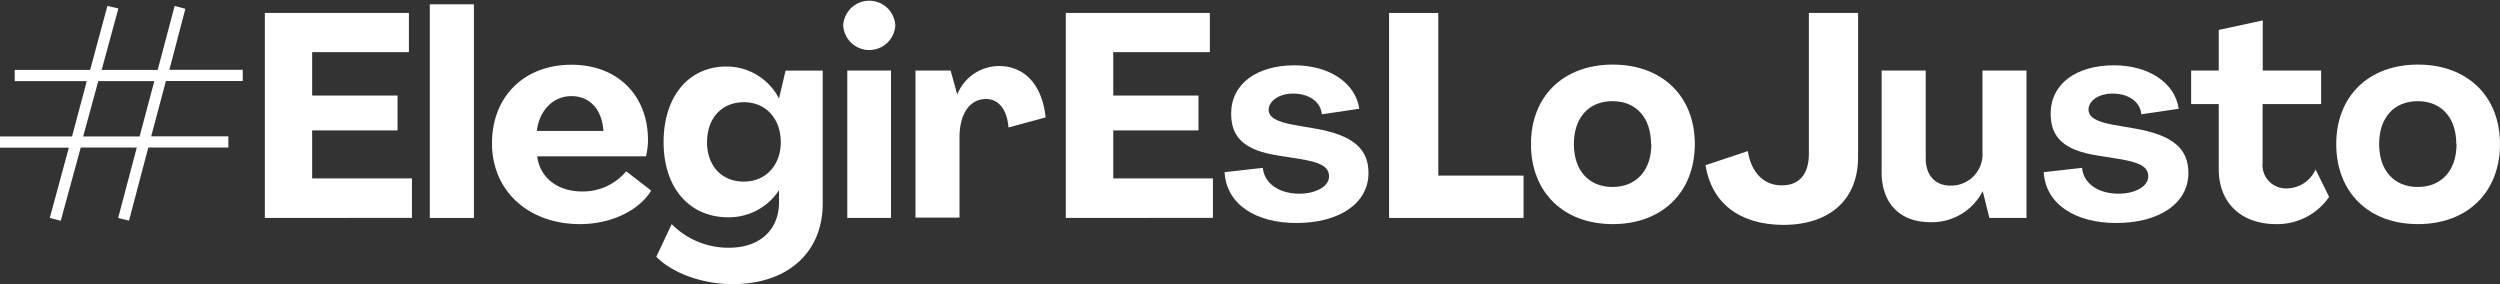
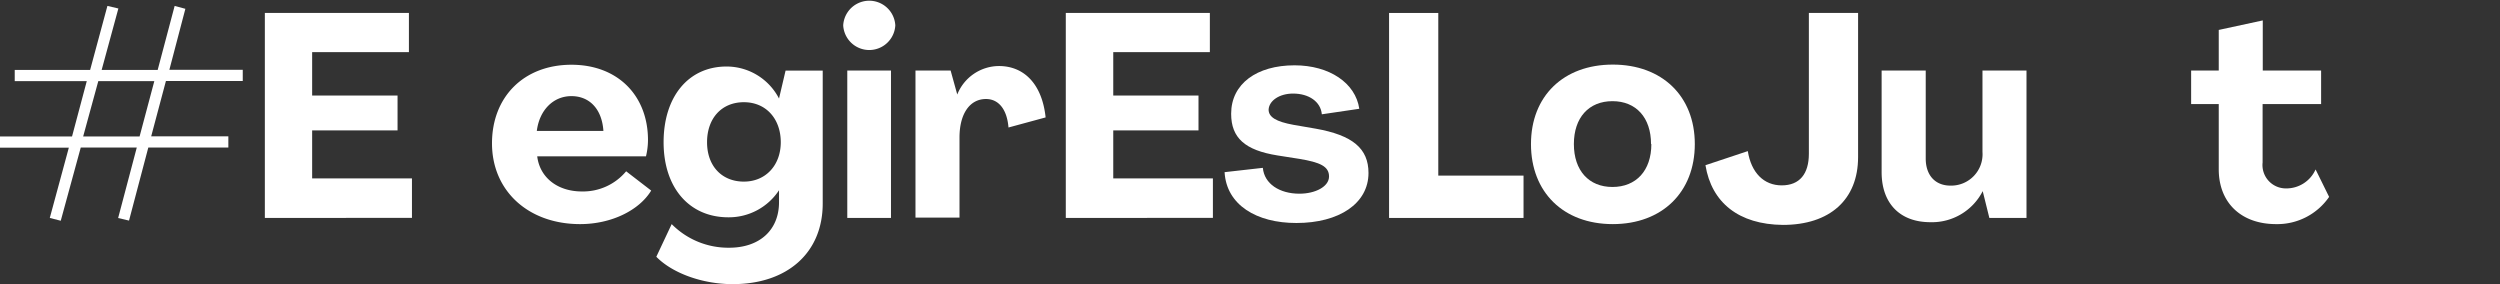
<svg xmlns="http://www.w3.org/2000/svg" id="Capa_1" data-name="Capa 1" viewBox="0 0 312.35 35.5">
  <rect x="0" y="0" width="312.35" height="35.5" fill="#333333" stroke="none" />
  <defs>
    <style>.cls-1{fill:#fff;}</style>
  </defs>
  <path class="cls-1" d="M7.59,27.58l-1.37-.35L8.6,18.45H0v-1.4H9l1.84-6.91h-9V8.74h9.42l2.16-8,1.37.32L12.7,8.74h7l2.12-8,1.34.36-2,7.62h9.17l0,1.4h-9.6l-1.84,6.91h9.64l0,1.4h-10l-2.41,9.13-1.36-.32,2.33-8.81h-7Zm2.8-10.53h7.05l1.84-6.91h-7Z" />
  <path class="cls-1" d="M33.09,27.23V1.62h18V6.51H39v5.43H49.67v4.35H39v6H51.47v4.93Z" />
-   <path class="cls-1" d="M53.7,27.23V.54h5.51V27.23Z" />
  <path class="cls-1" d="M61.47,17.91c0-5.83,4-9.82,9.93-9.82,5.75,0,9.53,3.81,9.56,9.35a8.93,8.93,0,0,1-.25,2.09H67.12c.32,2.66,2.55,4.39,5.57,4.39a7,7,0,0,0,5.54-2.52l3.13,2.41C79.88,26.25,76.43,28,72.48,28,66,28,61.47,23.84,61.47,17.91Zm13.92-1.55c-.18-2.73-1.73-4.35-4-4.35s-4,1.76-4.32,4.35Z" />
  <path class="cls-1" d="M82,32.08,83.92,28a9.94,9.94,0,0,0,7.19,2.95c3.77,0,6.22-2.19,6.22-5.68V23.77h0A7.49,7.49,0,0,1,91,27.15c-4.89,0-8.09-3.7-8.09-9.38S86,8.31,90.78,8.31a7.38,7.38,0,0,1,6.55,4h0l.82-3.49h4.64V25.43c0,6.15-4.42,10.07-11.25,10.07C87.76,35.5,84,34.13,82,32.08ZM97.55,17.77c0-2.92-1.84-5-4.61-5s-4.6,2-4.6,5,1.87,4.92,4.6,4.92S97.55,20.64,97.55,17.77Z" />
  <path class="cls-1" d="M105.35,3.17a3.26,3.26,0,0,1,6.51,0,3.26,3.26,0,0,1-6.51,0Zm.51,24.06V8.81h5.46V27.23Z" />
  <path class="cls-1" d="M130.64,14.67,126,15.93c-.18-2.26-1.23-3.56-2.81-3.56-2,0-3.31,1.8-3.31,4.82v10h-5.5V8.81h4.39l.83,3h0a5.64,5.64,0,0,1,5.18-3.56C128,8.24,130.21,10.57,130.64,14.67Z" />
  <path class="cls-1" d="M133.16,27.23V1.62h18V6.51H139.09v5.43h10.65v4.35H139.09v6h12.45v4.93Z" />
  <path class="cls-1" d="M153,21.51l4.78-.54c.18,2,2.09,3.23,4.57,3.23,2,0,3.7-.89,3.7-2.15s-1.11-1.77-3.7-2.2l-2.74-.43c-4.06-.65-5.79-2.19-5.79-5.21,0-3.74,3.2-6.05,7.92-6.05,4.35,0,7.62,2.2,8.09,5.43l-4.68.69c-.14-1.58-1.62-2.59-3.59-2.59-1.73,0-3,.9-3.06,2,0,.94.93,1.51,3.13,1.91l2.73.47c4.64.82,6.62,2.48,6.62,5.54,0,3.81-3.67,6.25-9,6.25C157,27.87,153.23,25.61,153,21.51Z" />
  <path class="cls-1" d="M173.55,27.23V1.62h6.15V21.94h10.65v5.29Z" />
  <path class="cls-1" d="M191.28,18c0-6,4.07-9.93,10.22-9.93S211.75,12,211.75,18,207.68,28,201.5,28,191.28,24,191.28,18Zm15,0c0-3.31-1.87-5.36-4.82-5.36s-4.82,2.05-4.82,5.36,1.87,5.36,4.82,5.36S206.32,21.33,206.32,18Z" />
  <path class="cls-1" d="M213.08,20.64l5.29-1.76c.43,2.7,2,4.28,4.24,4.28S226,21.72,226,19.21l0-17.59h6.15v18c0,5.35-3.56,8.48-9.39,8.48C217.25,28.05,213.84,25.32,213.08,20.64Z" />
  <path class="cls-1" d="M235.09,21.51V8.81h5.51v11c0,2.08,1.18,3.38,3.09,3.38a3.92,3.92,0,0,0,4-4.21V8.81h5.5V27.23h-4.64l-.83-3.35h0a7.12,7.12,0,0,1-6.55,3.88C237.4,27.76,235.09,25.43,235.09,21.51Z" />
-   <path class="cls-1" d="M255.34,21.51l4.79-.54c.18,2,2.08,3.23,4.56,3.23,2.05,0,3.71-.89,3.71-2.15s-1.12-1.77-3.71-2.2L262,19.42c-4.06-.65-5.79-2.19-5.79-5.21,0-3.74,3.2-6.05,7.91-6.05,4.35,0,7.63,2.2,8.09,5.43l-4.67.69c-.14-1.58-1.62-2.59-3.6-2.59-1.72,0-3,.9-3,2,0,.94.93,1.51,3.13,1.91l2.73.47c4.64.82,6.62,2.48,6.62,5.54,0,3.81-3.67,6.25-9,6.25C259.41,27.87,255.6,25.61,255.34,21.51Z" />
  <path class="cls-1" d="M277.21,21.15V13h-3.45V8.81h3.45V3.74l5.5-1.19V8.81H290V13h-7.31v7.3a2.92,2.92,0,0,0,2.88,3.24,4,4,0,0,0,3.74-2.37L291,24.6A7.86,7.86,0,0,1,284.37,28C280,28,277.21,25.32,277.21,21.15Z" />
-   <path class="cls-1" d="M291.89,18c0-6,4.06-9.93,10.21-9.93S312.35,12,312.35,18,308.29,28,302.1,28,291.89,24,291.89,18Zm15,0c0-3.31-1.87-5.36-4.82-5.36s-4.82,2.05-4.82,5.36,1.87,5.36,4.82,5.36S306.92,21.33,306.92,18Z" />
</svg>